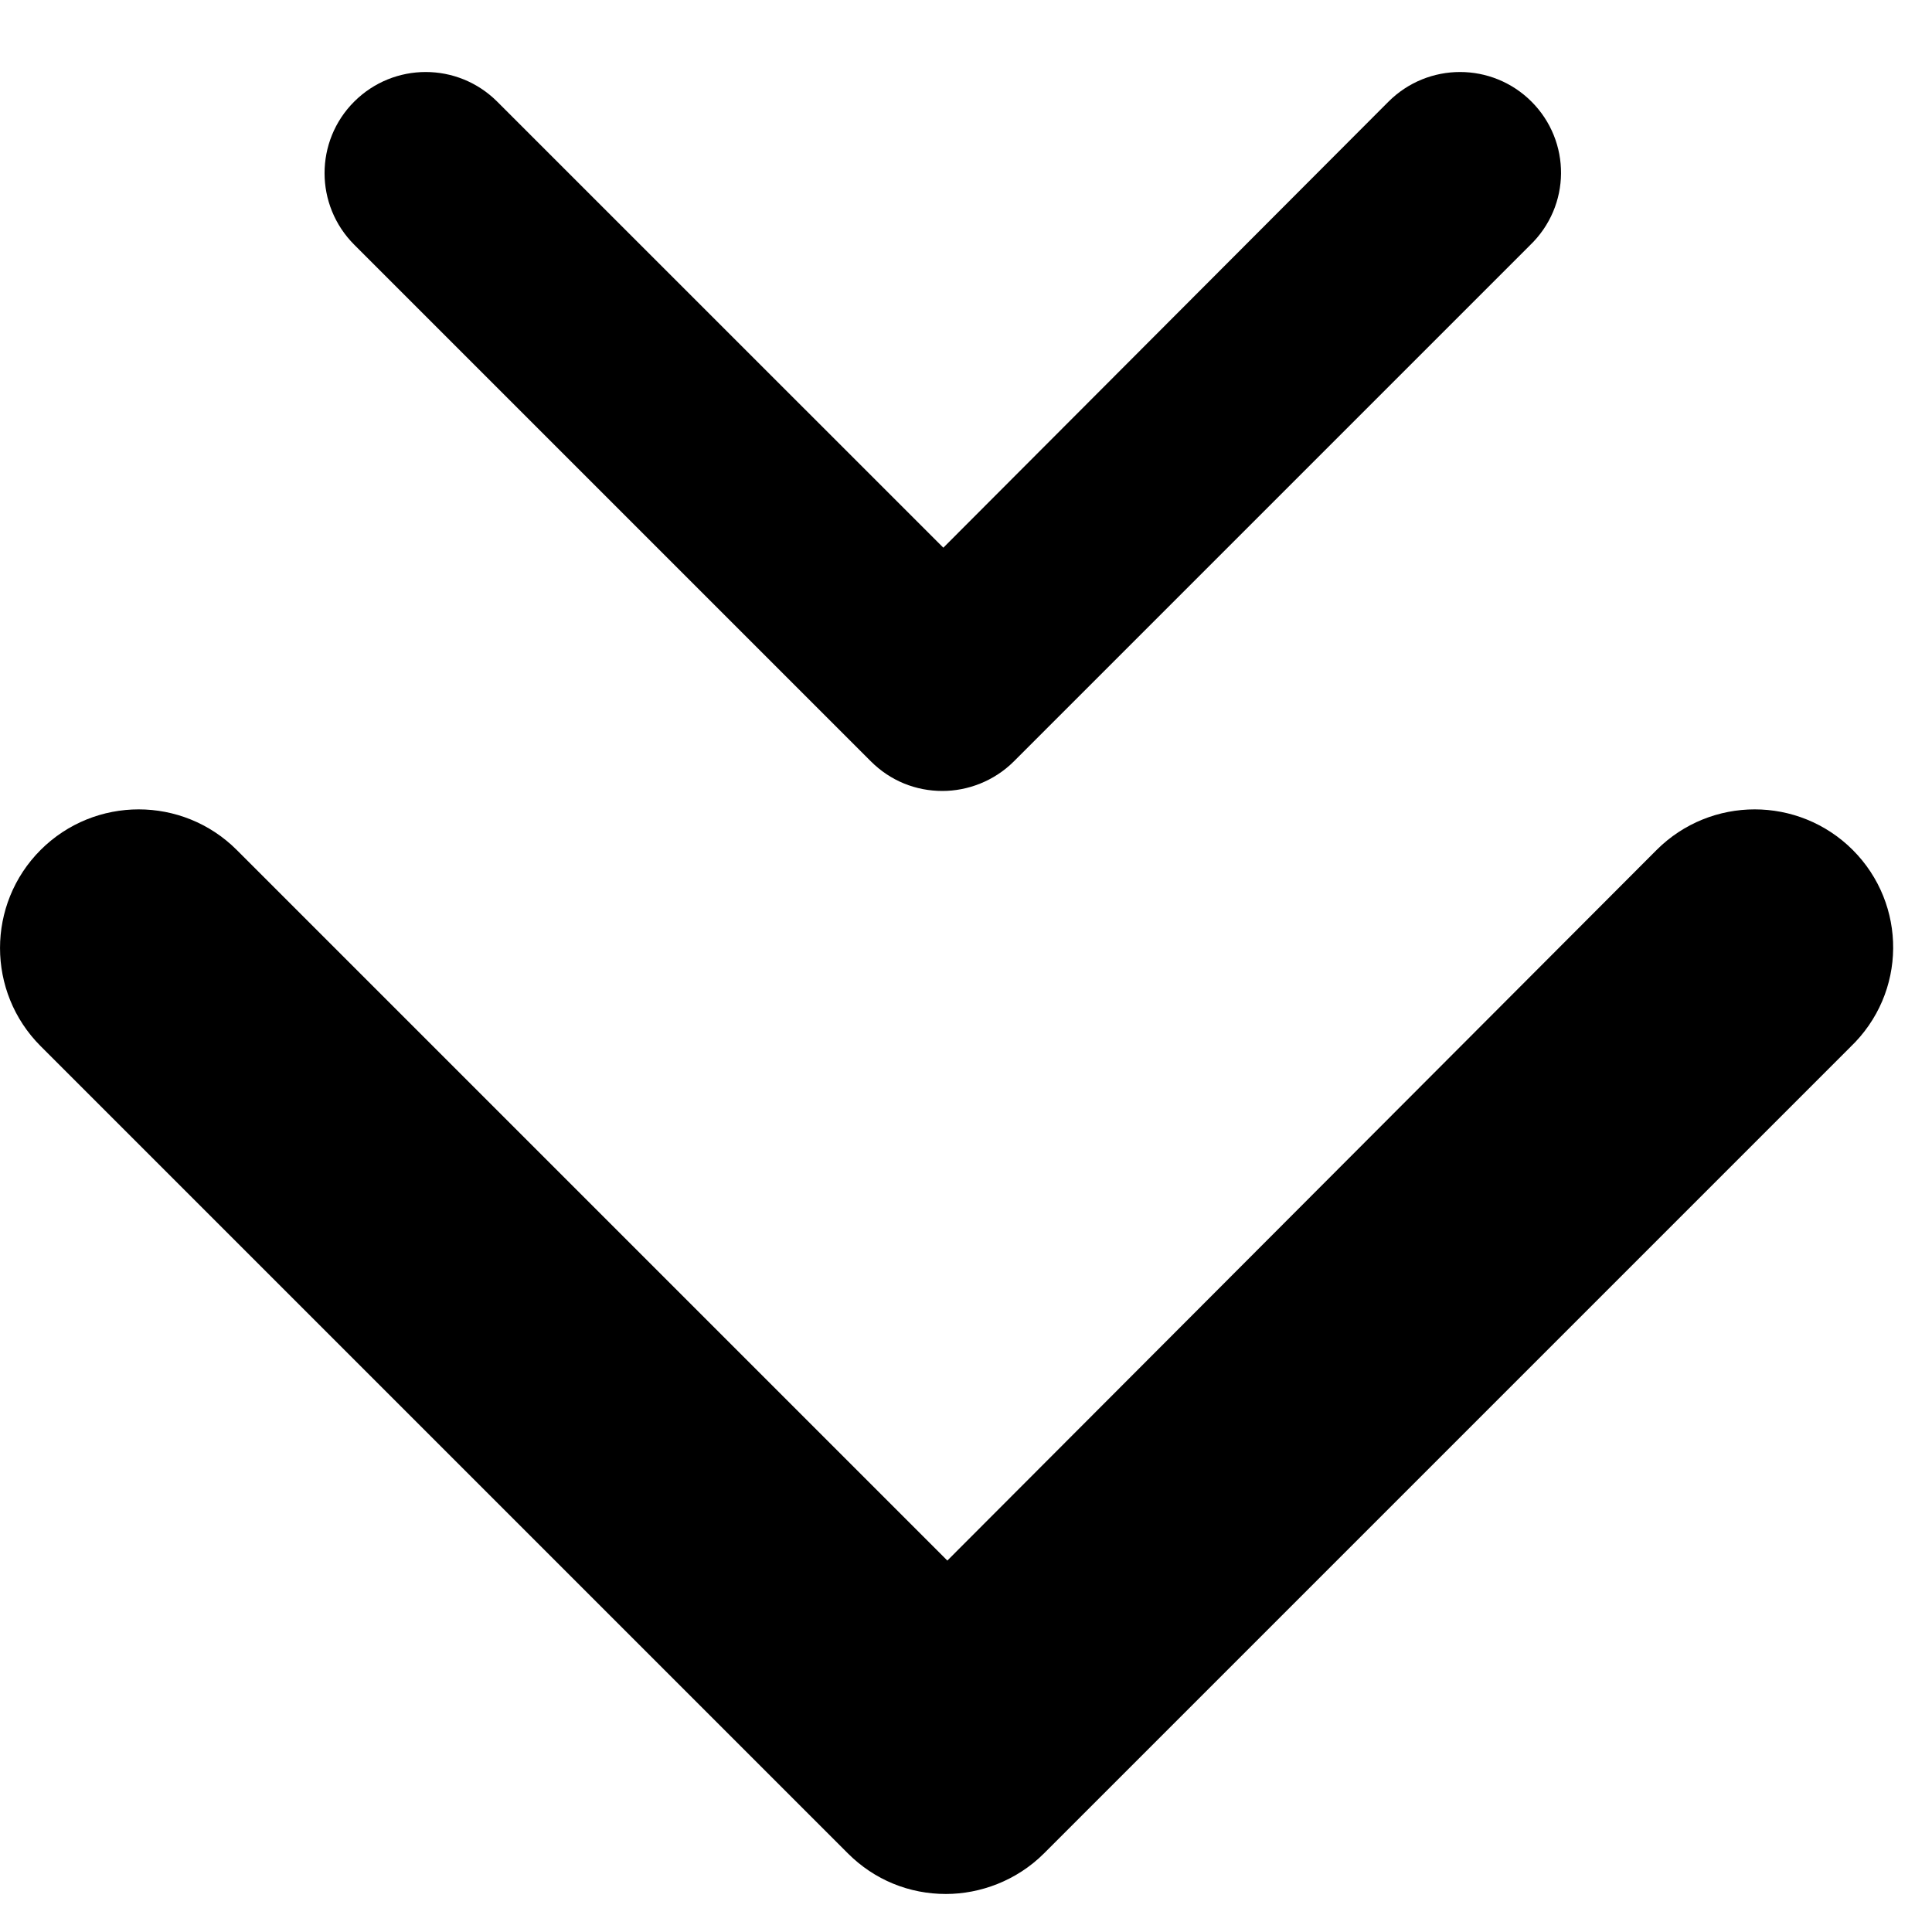
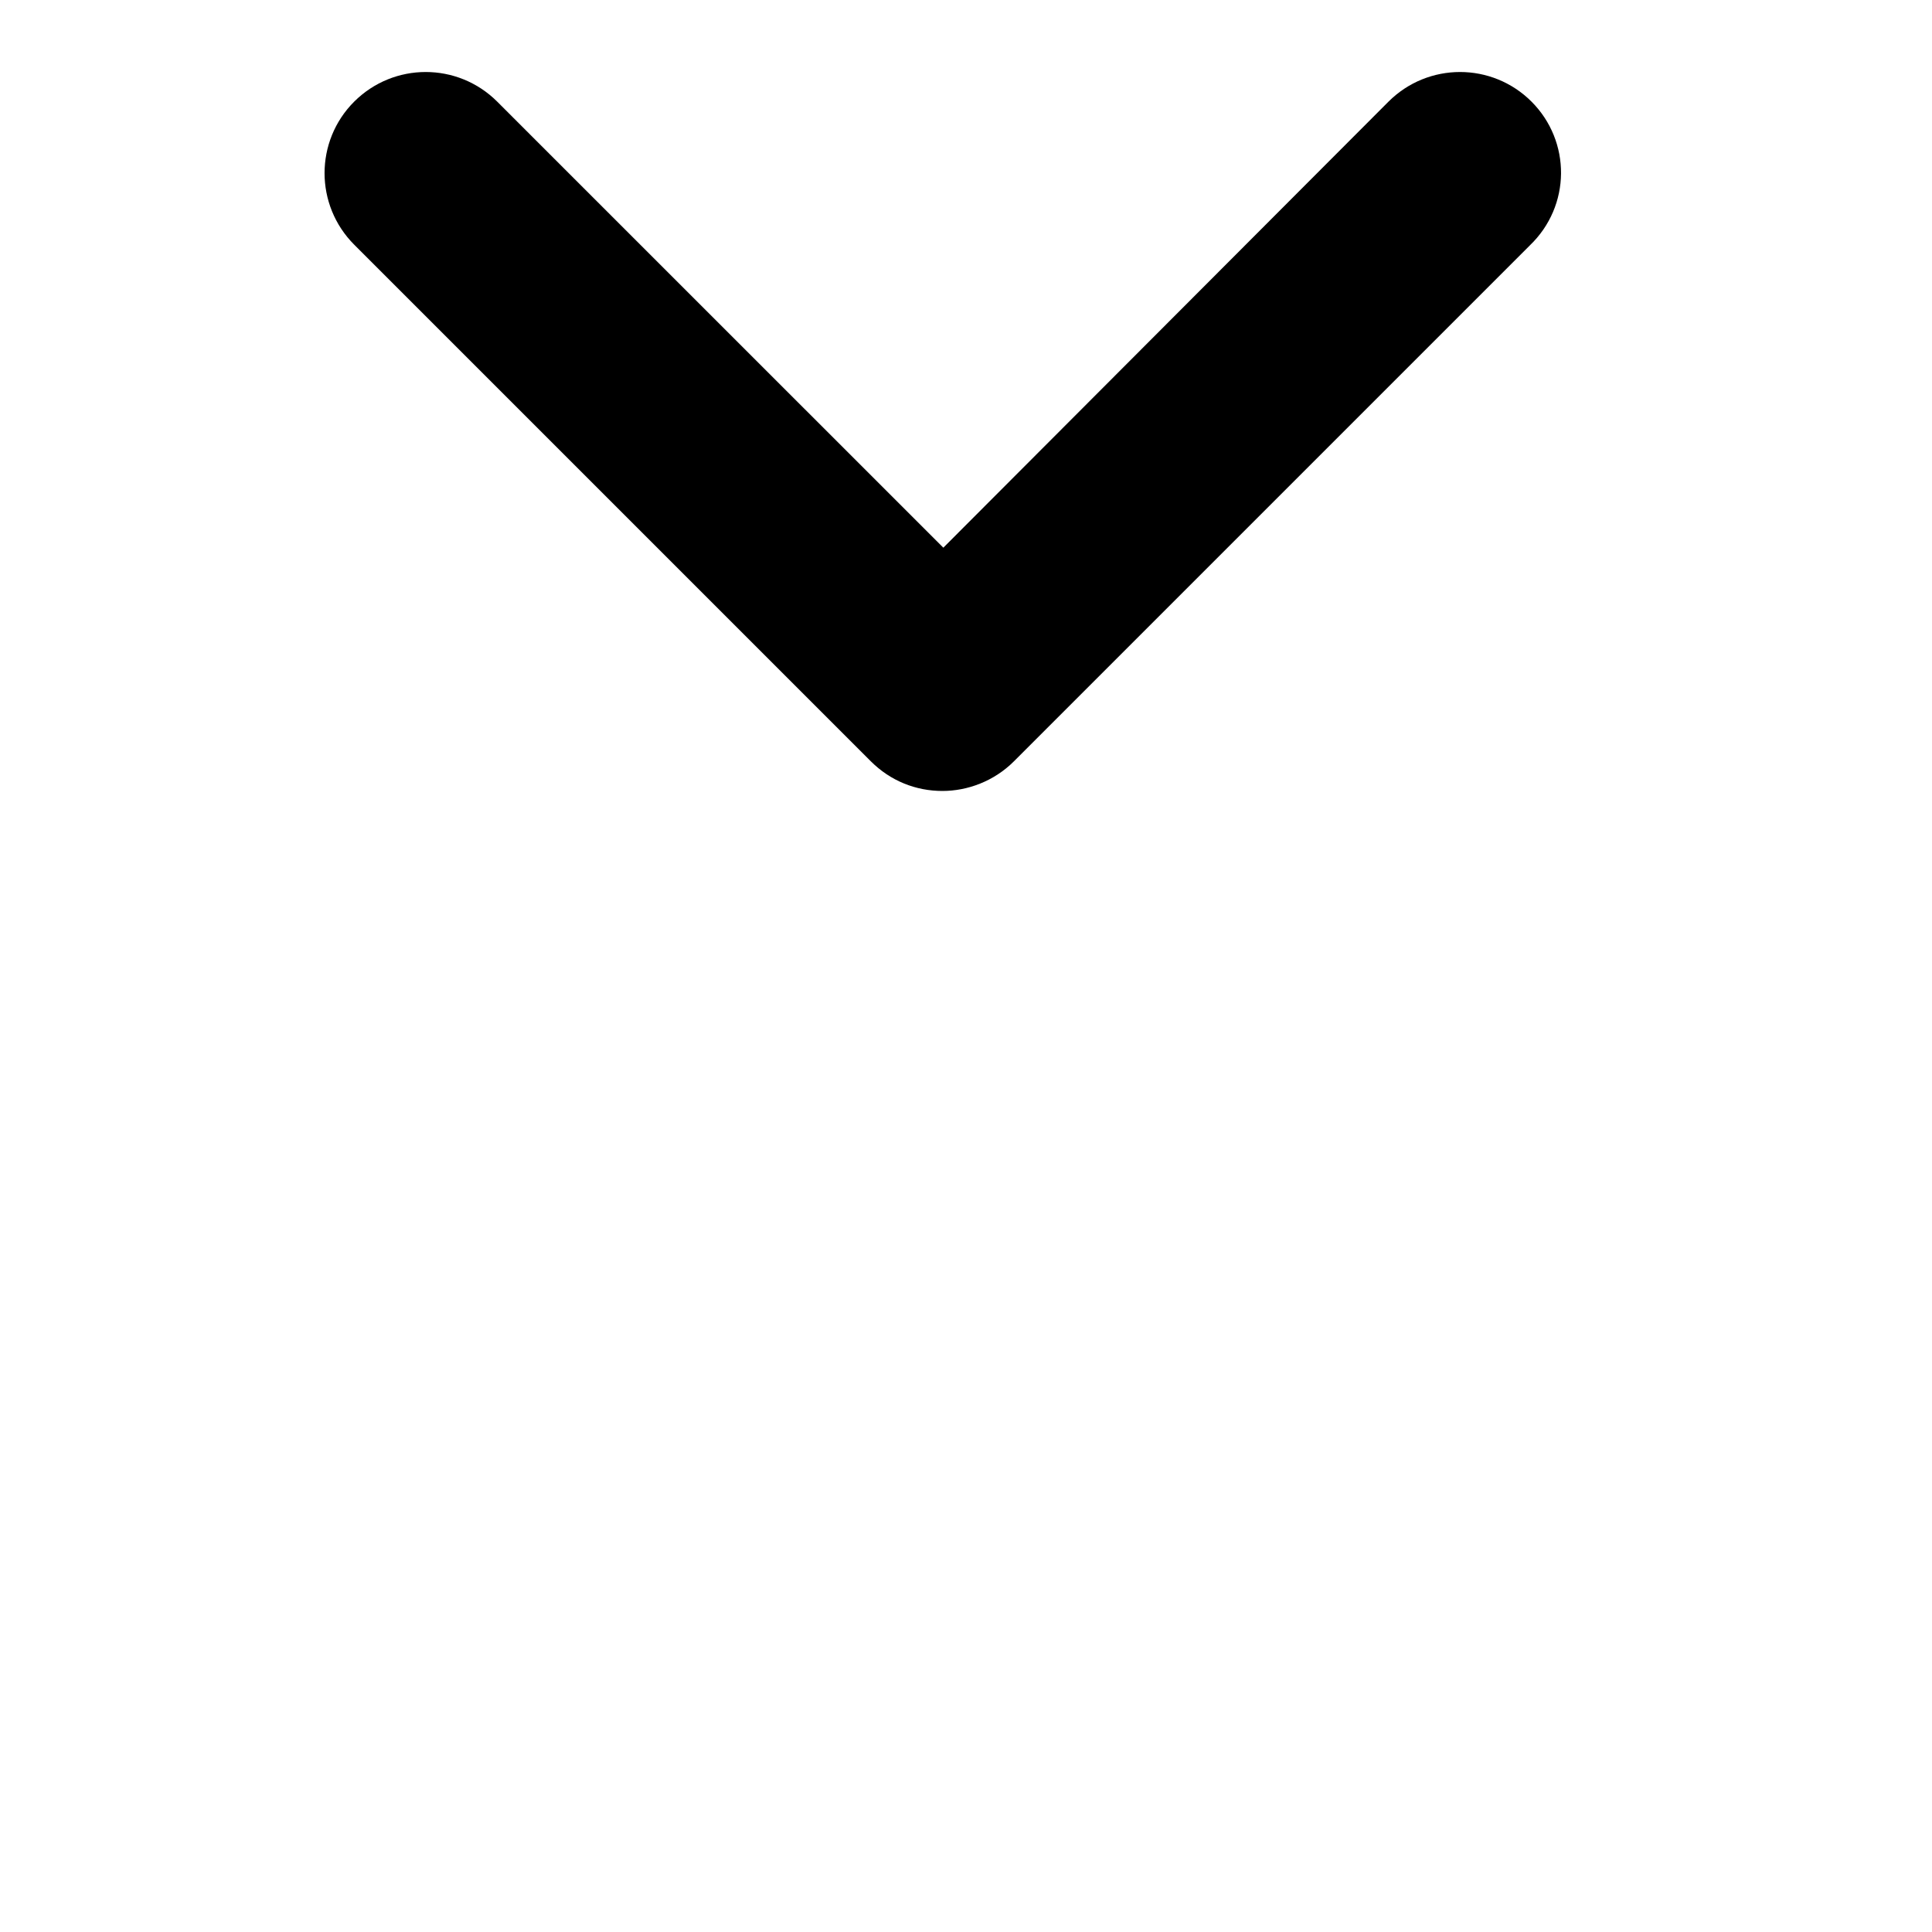
<svg xmlns="http://www.w3.org/2000/svg" width="25" height="25" viewBox="0 0 25 25" fill="none">
-   <path d="M21.79 11.352L21.79 11.352L12.259 20.901L2.71 11.352C2.205 10.847 1.384 10.847 0.879 11.352C0.374 11.857 0.374 12.678 0.879 13.183L11.325 23.629C11.575 23.879 11.897 24.008 12.24 24.008C12.558 24.008 12.901 23.884 13.156 23.629L23.597 13.188C24.128 12.682 24.126 11.857 23.621 11.352C23.116 10.847 22.295 10.847 21.79 11.352Z" fill="black" stroke="black" />
  <path d="M18.25 1.598L18.25 1.598L12.207 7.653L6.151 1.598C5.796 1.243 5.221 1.243 4.866 1.598C4.511 1.952 4.511 2.528 4.866 2.883L11.552 9.569C11.728 9.745 11.954 9.835 12.195 9.835C12.418 9.835 12.658 9.748 12.837 9.569L19.519 2.887C19.891 2.531 19.89 1.953 19.535 1.598C19.181 1.243 18.605 1.243 18.25 1.598Z" fill="black" stroke="black" stroke-width="0.8" />
</svg>